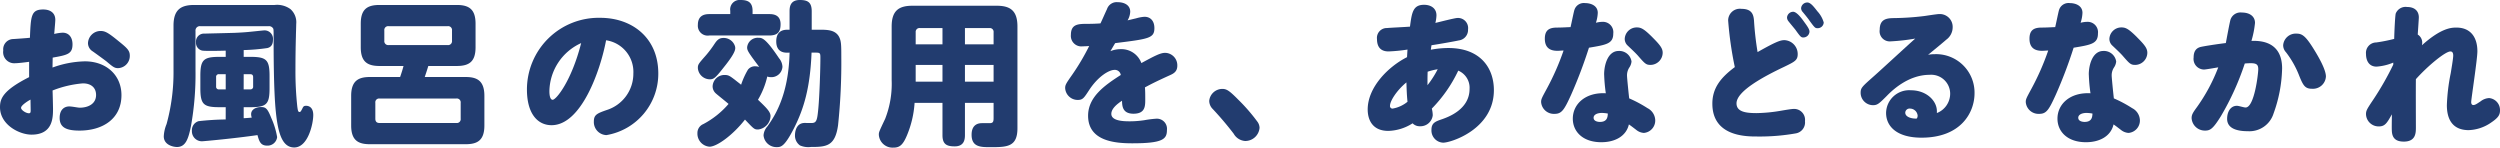
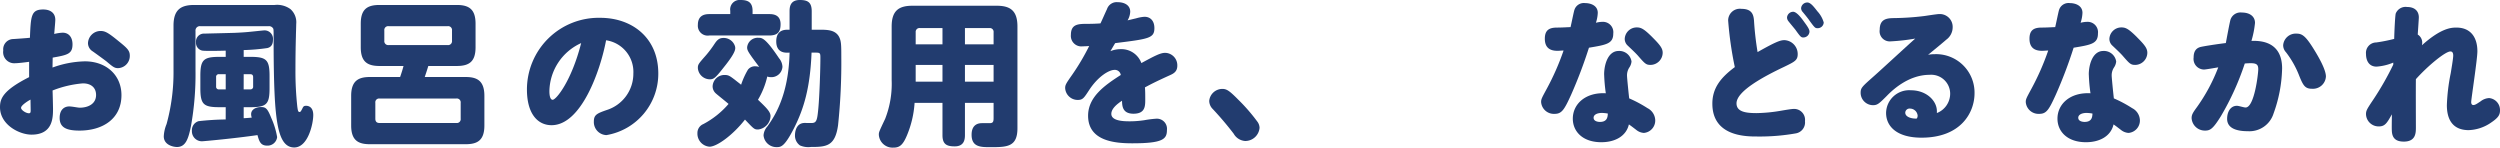
<svg xmlns="http://www.w3.org/2000/svg" width="395.407" height="23.348" viewBox="0 0 395.407 23.348">
  <defs>
    <style>.cls-1{fill:#223c6f;}</style>
  </defs>
  <g id="レイヤー_2" data-name="レイヤー 2">
    <g id="本文">
      <path class="cls-1" d="M2.4,10A1.754,1.754,0,0,1,.515,7.987,1.62,1.62,0,0,1,2.132,6.174c.367-.024,2.18-.147,2.6-.2C4.875,2.5,4.925,1.5,6.835,1.5c1.054,0,1.912.49,1.912,1.641,0,.245-.074,1.054-.172,2.23A7.093,7.093,0,0,1,9.9,5.17c1.029,0,1.568.784,1.568,1.837,0,1.519-.784,1.691-3.136,2.107,0,.294-.024,1.127-.024,1.569a15.836,15.836,0,0,1,5.12-.981c3.406,0,5.782,2.205,5.782,5.341,0,3.749-2.964,5.611-6.639,5.611-2.034,0-3.136-.466-3.136-2.009,0-1.373.808-1.813,1.519-1.813.416,0,1.4.2,1.641.2,1.372,0,2.6-.613,2.6-2.009,0-1.176-.808-1.837-2.083-1.837a16.728,16.728,0,0,0-4.8,1.127c.024.342.073,2.743.073,2.841,0,1.421,0,4.141-3.4,4.141C3.038,21.291,0,19.723,0,16.954c0-1.372.49-2.67,4.606-4.753V9.776C3.92,9.874,2.793,10,2.4,10Zm.931,7.056c0,.344.76.858,1.25.858.269,0,.269-.221.269-.514,0-.246-.024-1.4-.024-1.642C4.655,15.827,3.332,16.611,3.332,17.052ZM18.767,6.518c1.4,1.127,1.764,1.494,1.764,2.3a1.931,1.931,0,0,1-1.862,1.96c-.514,0-.759-.147-1.813-1.053-.343-.27-1.862-1.373-2.18-1.593a1.536,1.536,0,0,1-.76-1.3A2,2,0,0,1,15.925,4.9C16.66,4.9,17.175,5.219,18.767,6.518Z" />
      <path class="cls-1" d="M31.685,4.14a.687.687,0,0,0-.763.761v6.27a46.294,46.294,0,0,1-.71,8.724c-.416,2.105-.856,3.354-2.227,3.354-.539,0-2.082-.294-2.082-1.689a5.793,5.793,0,0,1,.441-1.934,30.831,30.831,0,0,0,1.1-8.528V4.042c0-2.546,1.2-3.256,3.281-3.256H43.445a3.568,3.568,0,0,1,2.5.661,2.771,2.771,0,0,1,.906,2.35c0,.293-.049,1.668-.049,1.937-.048,1.689-.073,3.6-.073,5.315a52.023,52.023,0,0,0,.294,5.83c.073.491.1.834.343.834.171,0,.221-.1.441-.515.147-.319.22-.466.613-.466.269,0,1.126.1,1.126,1.472,0,1.324-.808,5.119-3.013,5.119-1.934,0-2.57-2.351-2.913-5.708-.343-3.379-.343-9.457-.343-11.343,0-1.469,0-1.617-.073-1.764a.757.757,0,0,0-.714-.368ZM35.7,16.953H34.7c-2.522,0-3.011-.441-3.011-3.036V12.028c0-2.545.465-3.035,3.011-3.035H35.7V8.01c-.761.025-3.137.074-3.676,0A1.246,1.246,0,0,1,31,6.688a1.256,1.256,0,0,1,1.35-1.37c.734-.024,4.067-.1,4.727-.123.612-.024,1.592-.073,2.525-.172.27-.024,2.081-.22,2.228-.22A1.342,1.342,0,0,1,43.172,6.3c0,1.053-.612,1.224-.881,1.3a30.958,30.958,0,0,1-3.749.318V8.993h1.08c2.546,0,3.011.49,3.011,3.035v1.889c0,2.546-.44,3.036-3.011,3.036h-1.08V18.7c.27-.025.516-.025,1.276-.1a1.66,1.66,0,0,1-.1-.54c0-.786.833-1.129,1.568-1.129.758,0,1.027.246,1.615,1.718a12.251,12.251,0,0,1,.931,3.036,1.523,1.523,0,0,1-1.592,1.347c-1.028,0-1.248-.686-1.517-1.665-3.529.514-8.5.979-8.8.979a1.584,1.584,0,0,1-1.571-1.665,1.486,1.486,0,0,1,1.056-1.517,42.545,42.545,0,0,1,4.288-.269Zm0-5.219H34.647a.415.415,0,0,0-.466.466v1.472a.416.416,0,0,0,.466.467H35.7Zm2.839,2.4h1.031a.416.416,0,0,0,.467-.467V12.2c0-.343-.172-.466-.467-.466H38.542Z" />
      <path class="cls-1" d="M73.647,12.179c1.862,0,2.965.635,2.965,2.986v4.682c0,2.349-1.1,2.962-2.965,2.962H58.506c-1.862,0-2.964-.613-2.964-2.962V15.165c0-2.351,1.1-2.986,2.964-2.986h4.778c.294-.86.416-1.277.539-1.743h-3.8c-1.96,0-2.964-.71-2.964-2.962V3.748c0-2.252.98-2.962,2.964-2.962H72.25c1.96,0,2.965.71,2.965,2.962V7.474c0,2.252-.98,2.962-2.965,2.962H67.743c-.245.81-.392,1.227-.564,1.743Zm-.784,4.089a.61.61,0,0,0-.686-.687H60.025a.6.6,0,0,0-.661.687v2.5c0,.465.22.686.661.686H72.177a.61.61,0,0,0,.686-.686ZM71.491,4.826a.609.609,0,0,0-.686-.686H61.471a.609.609,0,0,0-.686.686V6.444a.619.619,0,0,0,.686.687h9.334a.62.62,0,0,0,.686-.687Z" />
      <path class="cls-1" d="M87.237,19.8c-2.18,0-3.895-1.788-3.895-5.635A11.344,11.344,0,0,1,94.93,2.818c5.072,0,9.188,3.185,9.188,8.8a9.839,9.839,0,0,1-8.208,9.751,2.061,2.061,0,0,1-1.984-2.156c0-1.053.49-1.273,2.033-1.812a6.025,6.025,0,0,0,4.214-5.758A5.054,5.054,0,0,0,95.861,6.37C94.955,11.172,91.941,19.8,87.237,19.8Zm-.343-5.39c0,1.127.294,1.372.515,1.372.563,0,2.989-2.989,4.508-8.966A8.5,8.5,0,0,0,86.894,14.406Z" />
      <path class="cls-1" d="M121.871,18.375a2.225,2.225,0,0,1-1.96,2.107c-.613,0-.662-.073-2.083-1.568-1.887,2.426-4.434,4.288-5.61,4.288a2.07,2.07,0,0,1-1.911-2.156,1.516,1.516,0,0,1,.931-1.421,13.624,13.624,0,0,0,3.993-3.185c-.294-.27-1.715-1.4-1.984-1.642a1.507,1.507,0,0,1-.539-1.152,1.876,1.876,0,0,1,1.911-1.788c.612,0,.833.172,1.641.785.294.244.76.587.956.759a12.2,12.2,0,0,1,1.077-2.377,1.386,1.386,0,0,1,1.177-.539,2.229,2.229,0,0,1,.612.1c-.22-.294-1.127-1.494-1.3-1.764-.588-.833-.613-1.053-.613-1.347a1.681,1.681,0,0,1,1.838-1.494c.49,0,1.053,0,3.209,3.233a2.231,2.231,0,0,1,.539,1.348,1.749,1.749,0,0,1-1.838,1.641,1.529,1.529,0,0,1-.563-.1,12.8,12.8,0,0,1-1.47,3.674C121.307,17.126,121.871,17.714,121.871,18.375Zm-.2-16.146c.538,0,1.788.05,1.788,1.593,0,1.176-.417,1.789-1.788,1.789h-9.482a1.553,1.553,0,0,1-1.813-1.666c0-1.47.98-1.716,1.813-1.716H115.5V1.715A1.5,1.5,0,0,1,117.142,0c1.1,0,1.887.319,1.887,1.715v.514Zm-6.934,8.086c-1.494,1.911-1.788,2.229-2.45,2.229a1.916,1.916,0,0,1-1.911-1.764c0-.588.074-.661,1.323-2.082a17.193,17.193,0,0,0,1.3-1.74c.393-.588.711-.955,1.421-.955a1.86,1.86,0,0,1,1.838,1.348C116.333,7.718,116.407,8.184,114.741,10.315Zm9.751-1.985c-.367,0-1.715,0-1.715-1.788,0-1.3.686-1.838,1.715-1.838h.392V1.789c0-.686.1-1.789,1.617-1.789,1.274,0,1.887.368,1.887,1.789V4.7h1.175c1.226,0,2.524,0,3.137,1.1.342.661.367,1.2.367,3.136a94.429,94.429,0,0,1-.514,10.878c-.466,3.307-1.838,3.43-4.288,3.43a3.284,3.284,0,0,1-1.74-.245,1.908,1.908,0,0,1-.783-1.642c0-.122,0-1.911,1.543-1.911.2,0,1.078.025,1.25,0,.636-.073.735-.539.906-2.376.172-1.862.319-6,.319-7.914,0-.735-.025-.833-.736-.833h-.661c-.22,5.513-1.2,8.869-2.818,12.03-1.445,2.817-2.008,2.915-2.67,2.915a2.045,2.045,0,0,1-2.107-1.862,2.371,2.371,0,0,1,.637-1.445c1-1.446,3.332-4.753,3.479-11.638Z" />
      <path class="cls-1" d="M152.618,16.267v5.122c0,.783-.2,1.762-1.617,1.762-1.274,0-1.936-.342-1.936-1.762V16.267h-4.41a16,16,0,0,1-1.2,5.122c-.662,1.591-1.2,1.959-2.156,1.959a2.175,2.175,0,0,1-2.3-2.033c0-.391,0-.416,1-2.522a15.15,15.15,0,0,0,1.029-6.125V4.188c0-2.5,1.128-3.28,3.283-3.28h13.329c2.107,0,3.282.735,3.282,3.28v16.1c0,2.986-1.69,2.986-4.312,2.986-1.469,0-2.94,0-2.94-1.958,0-1.836,1.324-1.836,1.691-1.836h1.152c.539,0,.636-.22.636-.809v-2.4Zm-3.553-9.258V4.434h-3.577a.606.606,0,0,0-.661.662V7.009Zm0,3.256h-4.238v2.648h4.238Zm3.553-3.256h4.532V5.1a.6.6,0,0,0-.661-.662h-3.871Zm4.532,3.256h-4.532v2.648h4.532Z" />
      <path class="cls-1" d="M171.263,7.326a1.663,1.663,0,0,1-1.887-1.813c0-1.74,1.2-1.74,2.67-1.74.662,0,1.348-.024,2.01-.073.294-.613.735-1.641,1.028-2.254a1.614,1.614,0,0,1,1.691-1.1c1.054,0,1.984.466,1.984,1.5a2.911,2.911,0,0,1-.416,1.372c.22-.049,1.029-.245,1.347-.318a6.121,6.121,0,0,1,1.324-.246c.955,0,1.568.662,1.568,1.789,0,1.617-.907,1.715-6.2,2.377-.22.342-.637,1.078-.759,1.273a4.266,4.266,0,0,1,1.592-.318,3.364,3.364,0,0,1,3.307,2.2c2.132-1.152,3.014-1.618,3.773-1.618a1.97,1.97,0,0,1,1.912,2.035c0,.93-.588,1.249-1.2,1.518-2.425,1.1-3.136,1.495-3.92,1.911.049.491.049,1.494.049,1.887,0,1.078,0,2.278-1.862,2.278-1.764,0-1.789-1.249-1.813-2.058-.612.417-1.69,1.177-1.69,2.083,0,1.127,1.935,1.176,2.915,1.176a15.694,15.694,0,0,0,2.278-.172,17.336,17.336,0,0,1,1.936-.244,1.6,1.6,0,0,1,1.666,1.788c0,1.445-.637,2.107-5.463,2.107-2.646,0-7.007-.294-7.007-4.361,0-2.965,2.6-4.8,5.169-6.444a.94.94,0,0,0-.98-.808c-.907,0-2.6,1.054-3.969,3.111-.882,1.348-1.053,1.642-1.862,1.642a1.985,1.985,0,0,1-1.985-1.862c0-.515.123-.711,1.152-2.181a35.967,35.967,0,0,0,2.646-4.483C171.948,7.3,171.605,7.326,171.263,7.326Z" />
      <path class="cls-1" d="M196.938,22.3a2.256,2.256,0,0,1-1.813-1.151,50.8,50.8,0,0,0-3.307-3.9,1.841,1.841,0,0,1-.564-1.3,2.094,2.094,0,0,1,2.058-1.887c.687,0,1.1.246,2.548,1.715a28.332,28.332,0,0,1,2.965,3.406,1.739,1.739,0,0,1,.391,1.029A2.274,2.274,0,0,1,196.938,22.3Z" />
-       <path class="cls-1" d="M226.46,17.175a4.786,4.786,0,0,1,.148,1.054,1.953,1.953,0,0,1-2.033,1.739,1.525,1.525,0,0,1-1.153-.466,7.451,7.451,0,0,1-3.845,1.2c-2.622,0-3.259-1.911-3.259-3.381,0-3.528,3.259-6.787,6.223-8.281.024-.368.024-.466.073-1.2a25.459,25.459,0,0,1-3.013.294c-.956,0-1.813-.441-1.813-1.96a1.559,1.559,0,0,1,1.592-1.739c.466-.049,3.063-.171,3.626-.221.294-2.229.466-3.454,2.23-3.454,1.127,0,1.96.588,1.96,1.666a5.824,5.824,0,0,1-.172,1.2c.735-.171,3.087-.784,3.5-.784a1.6,1.6,0,0,1,1.666,1.813,1.671,1.671,0,0,1-1.47,1.74c-.539.123-2.989.563-4.312.759-.074.466-.074.515-.1.711a14.967,14.967,0,0,1,2.769-.27c5.095,0,7.2,3.185,7.2,6.664,0,6.175-6.787,8.306-8.012,8.306a1.929,1.929,0,0,1-1.862-2.034c0-1.1.636-1.323,1.714-1.69.957-.343,4.313-1.544,4.313-4.778a2.932,2.932,0,0,0-1.789-2.891A21.907,21.907,0,0,1,226.46,17.175Zm-6.614-.441a.393.393,0,0,0,.416.441,5.087,5.087,0,0,0,2.352-1.078c-.122-1.152-.147-2.352-.171-3.063C220.948,14.259,219.846,15.95,219.846,16.734Zm5.953-5.39c-.024.882-.024.931-.024,2.132a15.293,15.293,0,0,0,1.617-2.524A9.36,9.36,0,0,0,225.8,11.344Z" />
      <path class="cls-1" d="M249.013,1.568A1.562,1.562,0,0,1,250.7.49c.906,0,2.008.392,2.008,1.544a5.7,5.7,0,0,1-.294,1.568,4.162,4.162,0,0,1,1.03-.147,1.639,1.639,0,0,1,1.715,1.837c0,1.617-1.054,1.789-3.847,2.254A73.471,73.471,0,0,1,248.5,14.97c-1.1,2.426-1.5,3.038-2.622,3.038a2.022,2.022,0,0,1-2.131-1.862c0-.465.1-.637.881-2.083A39.536,39.536,0,0,0,247.3,7.987c-.563.025-.686.049-.98.049-1.176,0-1.985-.49-1.985-1.911,0-1.445.785-1.764,1.96-1.764.736,0,1.421-.049,2.108-.073C248.572,3.577,248.915,1.838,249.013,1.568Zm4.7,10.217c0-1.519.588-3.724,2.3-3.724a1.948,1.948,0,0,1,2.033,1.666,2.018,2.018,0,0,1-.367.98,2.255,2.255,0,0,0-.343,1.3c0,.294.27,2.989.343,3.553a19.868,19.868,0,0,1,2.891,1.544,2.225,2.225,0,0,1,1.225,1.861,1.967,1.967,0,0,1-1.789,2.058,2.106,2.106,0,0,1-1.224-.49c-.613-.465-.662-.514-1.152-.857-.417,1.837-2.156,2.817-4.361,2.817-2.94,0-4.508-1.69-4.508-3.723,0-2.328,2.009-4.19,5.219-4.019A26.594,26.594,0,0,1,253.717,11.785Zm-.343,6.076c-.784,0-1.323.294-1.323.759,0,.564.686.662,1,.662,1.177,0,1.226-.808,1.25-1.323A6.036,6.036,0,0,0,253.374,17.861Zm7.987-11.956c1.25,1.249,1.617,1.764,1.617,2.449a1.946,1.946,0,0,1-1.911,1.912c-.71,0-.882-.172-2.009-1.47-.392-.442-1.078-1.078-1.593-1.568a1.438,1.438,0,0,1-.49-1.078,1.9,1.9,0,0,1,1.911-1.813C259.548,4.337,260.013,4.558,261.361,5.905Z" />
      <path class="cls-1" d="M273.33,3.259A1.853,1.853,0,0,1,275.436,1.4c1.69,0,1.911.957,1.984,1.887a47.912,47.912,0,0,0,.564,4.949c2.818-1.592,3.577-1.886,4.239-1.886a2.194,2.194,0,0,1,2.107,2.205c0,.98-.465,1.2-2.131,2.009-3.259,1.544-7.547,3.846-7.547,5.782,0,1.323,1.422,1.543,3.161,1.543a24.456,24.456,0,0,0,3.822-.367c.71-.122,1.74-.294,2.058-.294a1.726,1.726,0,0,1,1.788,1.935,1.754,1.754,0,0,1-1.47,1.936,32.627,32.627,0,0,1-6.1.49c-1.74,0-7.08,0-7.08-5.194,0-2.548,1.42-4.19,3.552-5.782A56.454,56.454,0,0,1,273.33,3.259Zm10.265-1.4c.613,0,1.421,1.127,1.837,1.715.711.956.76,1.225.76,1.445a.972.972,0,0,1-.981.908c-.342,0-.464-.123-1.249-1.226-.171-.22-.956-1.151-1.1-1.347a.972.972,0,0,1-.221-.588A.982.982,0,0,1,283.6,1.862ZM285.849.393c.539,0,1.053.71,1.617,1.42a4.35,4.35,0,0,1,.98,1.74.947.947,0,0,1-.955.906c-.393,0-.442-.024-1.3-1.2-.148-.245-.809-1.054-1.078-1.372a.926.926,0,0,1-.245-.588A.985.985,0,0,1,285.849.393Z" />
      <path class="cls-1" d="M308.444,14.774a3,3,0,0,0-3.258-2.94c-3.478,0-6.075,2.621-6.811,3.381-1.175,1.176-1.445,1.421-2.131,1.421a1.965,1.965,0,0,1-1.96-1.96c0-.809.245-.98,2.2-2.72,1.029-.906,5.511-5.047,6.443-5.855a31.933,31.933,0,0,1-3.9.441A1.6,1.6,0,0,1,297.3,4.7c0-1.666,1.078-1.812,2.157-1.837a43.187,43.187,0,0,0,4.826-.319c.392-.049,2.058-.319,2.4-.319a2.03,2.03,0,0,1,2.156,2.108,2.427,2.427,0,0,1-1,1.935c-.786.686-2.083,1.74-2.891,2.4a5.349,5.349,0,0,1,1.078-.1,6.079,6.079,0,0,1,6.272,6.174c0,3.112-2.206,7.032-8.379,7.032-3.92,0-5.611-1.789-5.611-3.92a3.655,3.655,0,0,1,3.919-3.577c2.475,0,4.117,1.666,4.117,3.307v.294A3.293,3.293,0,0,0,308.444,14.774ZM303.3,18.3a1.222,1.222,0,0,0-1.2-1.127.682.682,0,0,0-.76.637c0,.833,1.371,1,1.836.931A.924.924,0,0,0,303.3,18.3Z" />
      <path class="cls-1" d="M325.668,1.568A1.565,1.565,0,0,1,327.359.49c.906,0,2.009.392,2.009,1.544a5.736,5.736,0,0,1-.294,1.568,4.161,4.161,0,0,1,1.029-.147,1.638,1.638,0,0,1,1.715,1.837c0,1.617-1.054,1.789-3.847,2.254a73.232,73.232,0,0,1-2.817,7.424c-1.1,2.426-1.494,3.038-2.621,3.038a2.023,2.023,0,0,1-2.132-1.862c0-.465.1-.637.882-2.083a39.635,39.635,0,0,0,2.671-6.076c-.564.025-.687.049-.981.049-1.176,0-1.984-.49-1.984-1.911,0-1.445.784-1.764,1.96-1.764.735,0,1.421-.049,2.107-.073C325.227,3.577,325.571,1.838,325.668,1.568Zm4.7,10.217c0-1.519.587-3.724,2.3-3.724a1.949,1.949,0,0,1,2.034,1.666,2.01,2.01,0,0,1-.368.98,2.254,2.254,0,0,0-.342,1.3c0,.294.269,2.989.342,3.553a19.829,19.829,0,0,1,2.892,1.544,2.227,2.227,0,0,1,1.225,1.861,1.967,1.967,0,0,1-1.789,2.058,2.109,2.109,0,0,1-1.225-.49c-.612-.465-.661-.514-1.152-.857-.416,1.837-2.156,2.817-4.361,2.817-2.939,0-4.508-1.69-4.508-3.723,0-2.328,2.009-4.19,5.219-4.019A26.426,26.426,0,0,1,330.373,11.785Zm-.343,6.076c-.784,0-1.323.294-1.323.759,0,.564.685.662,1,.662,1.176,0,1.225-.808,1.249-1.323A6.035,6.035,0,0,0,330.03,17.861Zm7.986-11.956c1.25,1.249,1.617,1.764,1.617,2.449a1.946,1.946,0,0,1-1.911,1.912c-.71,0-.882-.172-2.009-1.47-.391-.442-1.078-1.078-1.592-1.568a1.435,1.435,0,0,1-.49-1.078,1.9,1.9,0,0,1,1.911-1.813C336.2,4.337,336.669,4.558,338.016,5.905Z" />
      <path class="cls-1" d="M351.263,18.375c-1.25,2.009-1.69,2.279-2.5,2.279a2.1,2.1,0,0,1-2.132-1.96c0-.514.148-.809.833-1.74a27.7,27.7,0,0,0,3.381-6.3c-.318.049-1.96.343-2.254.343a1.676,1.676,0,0,1-1.641-1.911c0-1.054.466-1.544,1.25-1.691.734-.147,2.278-.392,3.845-.587.172-.907.589-3.186.736-3.7A1.668,1.668,0,0,1,354.6,1.985c1.2,0,2.058.588,2.058,1.641a15.22,15.22,0,0,1-.564,2.842c1.1-.024,4.851-.122,4.851,4.361a22.1,22.1,0,0,1-1.347,7.106,4,4,0,0,1-4.067,2.817c-1.445,0-3.283-.294-3.283-1.96,0-1.1.539-2.058,1.544-2.058.318,0,1.1.269,1.372.269,1.4,0,2.008-5.341,2.008-6.051,0-.686-.22-.956-1.175-.956-.344,0-.687.025-.956.049A42.532,42.532,0,0,1,351.263,18.375Zm14.431-4.336c-1.1,0-1.4-.466-2.034-2.034a14.813,14.813,0,0,0-2.107-3.748,1.618,1.618,0,0,1-.441-1.127,2,2,0,0,1,2.107-1.813c.858,0,1.4.318,2.67,2.352.858,1.372,1.985,3.356,1.985,4.435A2.054,2.054,0,0,1,365.694,14.039Z" />
      <path class="cls-1" d="M378.527,9.9a8.284,8.284,0,0,1-2.647.637c-1.2,0-1.666-.955-1.666-2.009a1.642,1.642,0,0,1,1.618-1.813,25.311,25.311,0,0,0,2.841-.563c.025-1.225.148-3.724.245-4.018a1.68,1.68,0,0,1,1.79-1.029c1.249,0,1.861.686,1.861,1.641,0,.27-.147,2.3-.171,2.72a1.509,1.509,0,0,1,.71,1.274,1.97,1.97,0,0,1-.049.416c3.111-2.793,4.729-2.793,5.464-2.793,2.155,0,3.307,1.446,3.307,3.749,0,1.274-.98,7.546-.98,8.036,0,.171.049.465.343.465s.588-.22,1.151-.588a2.343,2.343,0,0,1,1.348-.514,1.9,1.9,0,0,1,1.715,1.96c0,.711-.294,1.176-1.47,1.96a6.6,6.6,0,0,1-3.479,1.151c-2.67,0-3.455-1.862-3.455-3.944a30.2,30.2,0,0,1,.613-5.072c.147-.906.392-2.352.392-2.768,0-.221-.024-.662-.441-.662-.833,0-3.675,2.377-5.463,4.386-.025,1.225,0,6.542,0,7.62,0,.857,0,2.254-1.911,2.254-1.4,0-1.814-.687-1.887-1.593-.024-.466-.024-.686,0-2.72-.784,1.4-1.1,1.911-2.058,1.911a1.993,1.993,0,0,1-2.034-1.935c0-.564.148-.809,1.2-2.376a46.335,46.335,0,0,0,3.112-5.464Z" />
    </g>
  </g>
</svg>